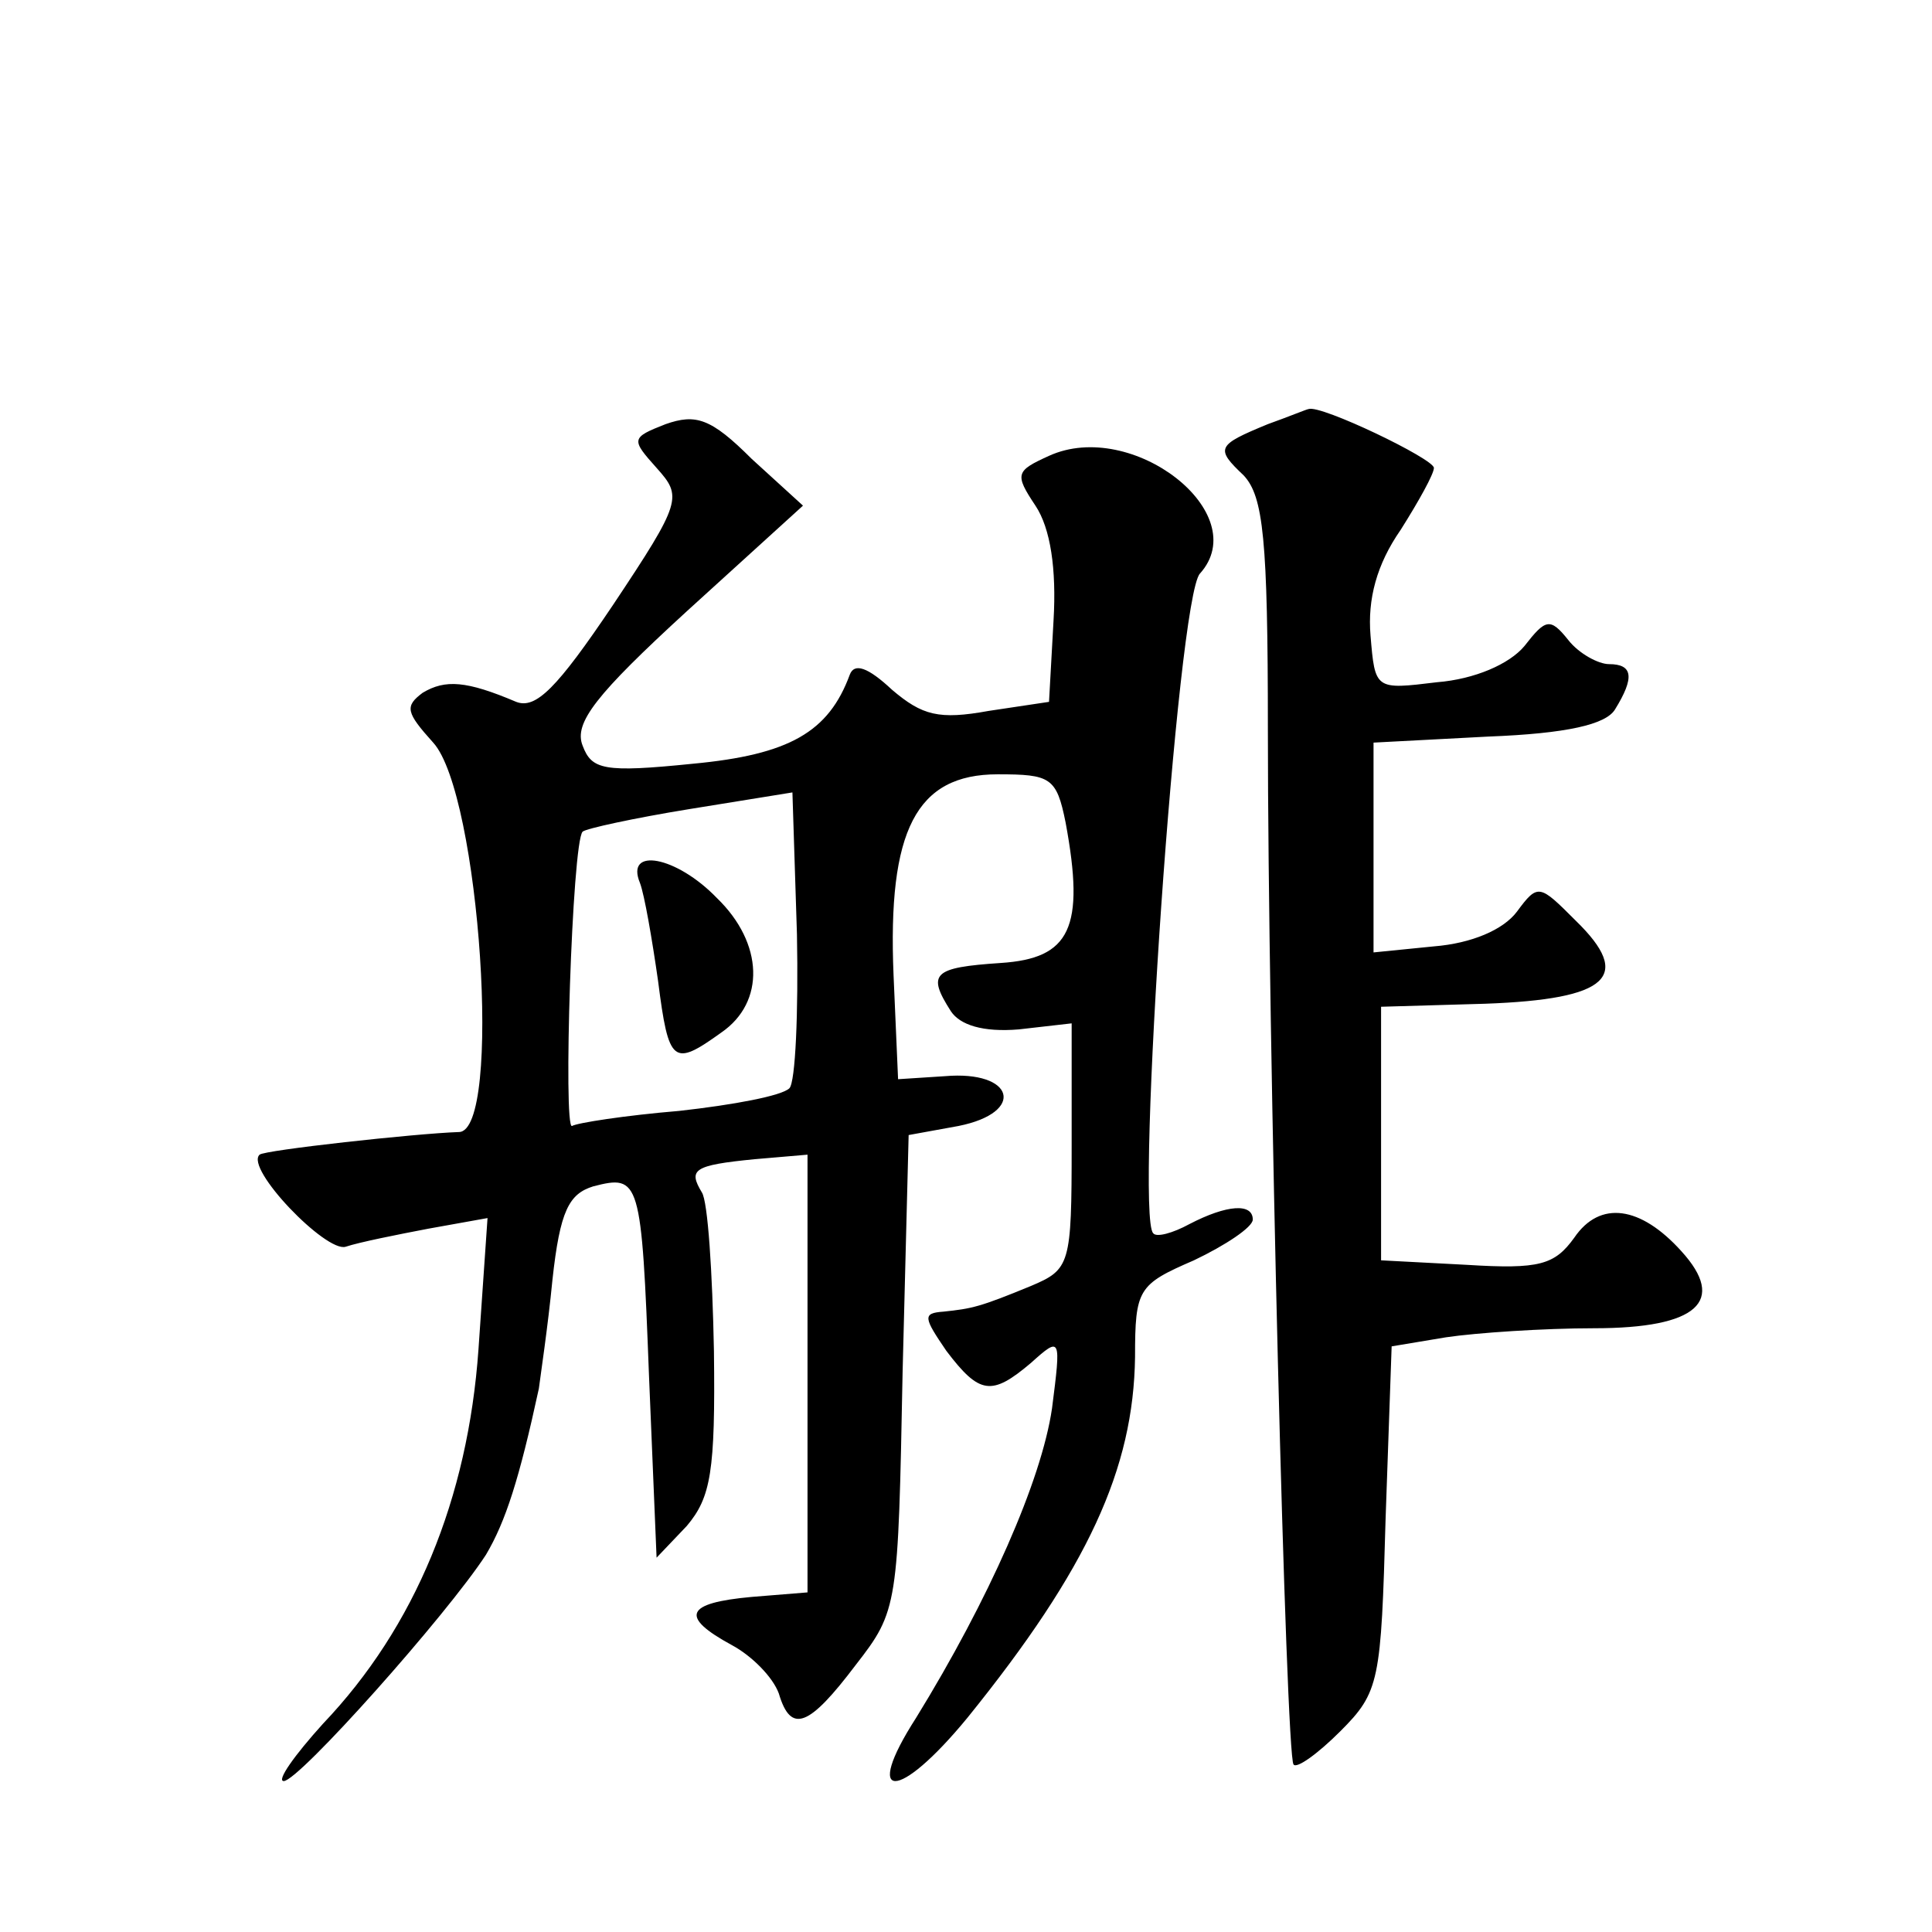
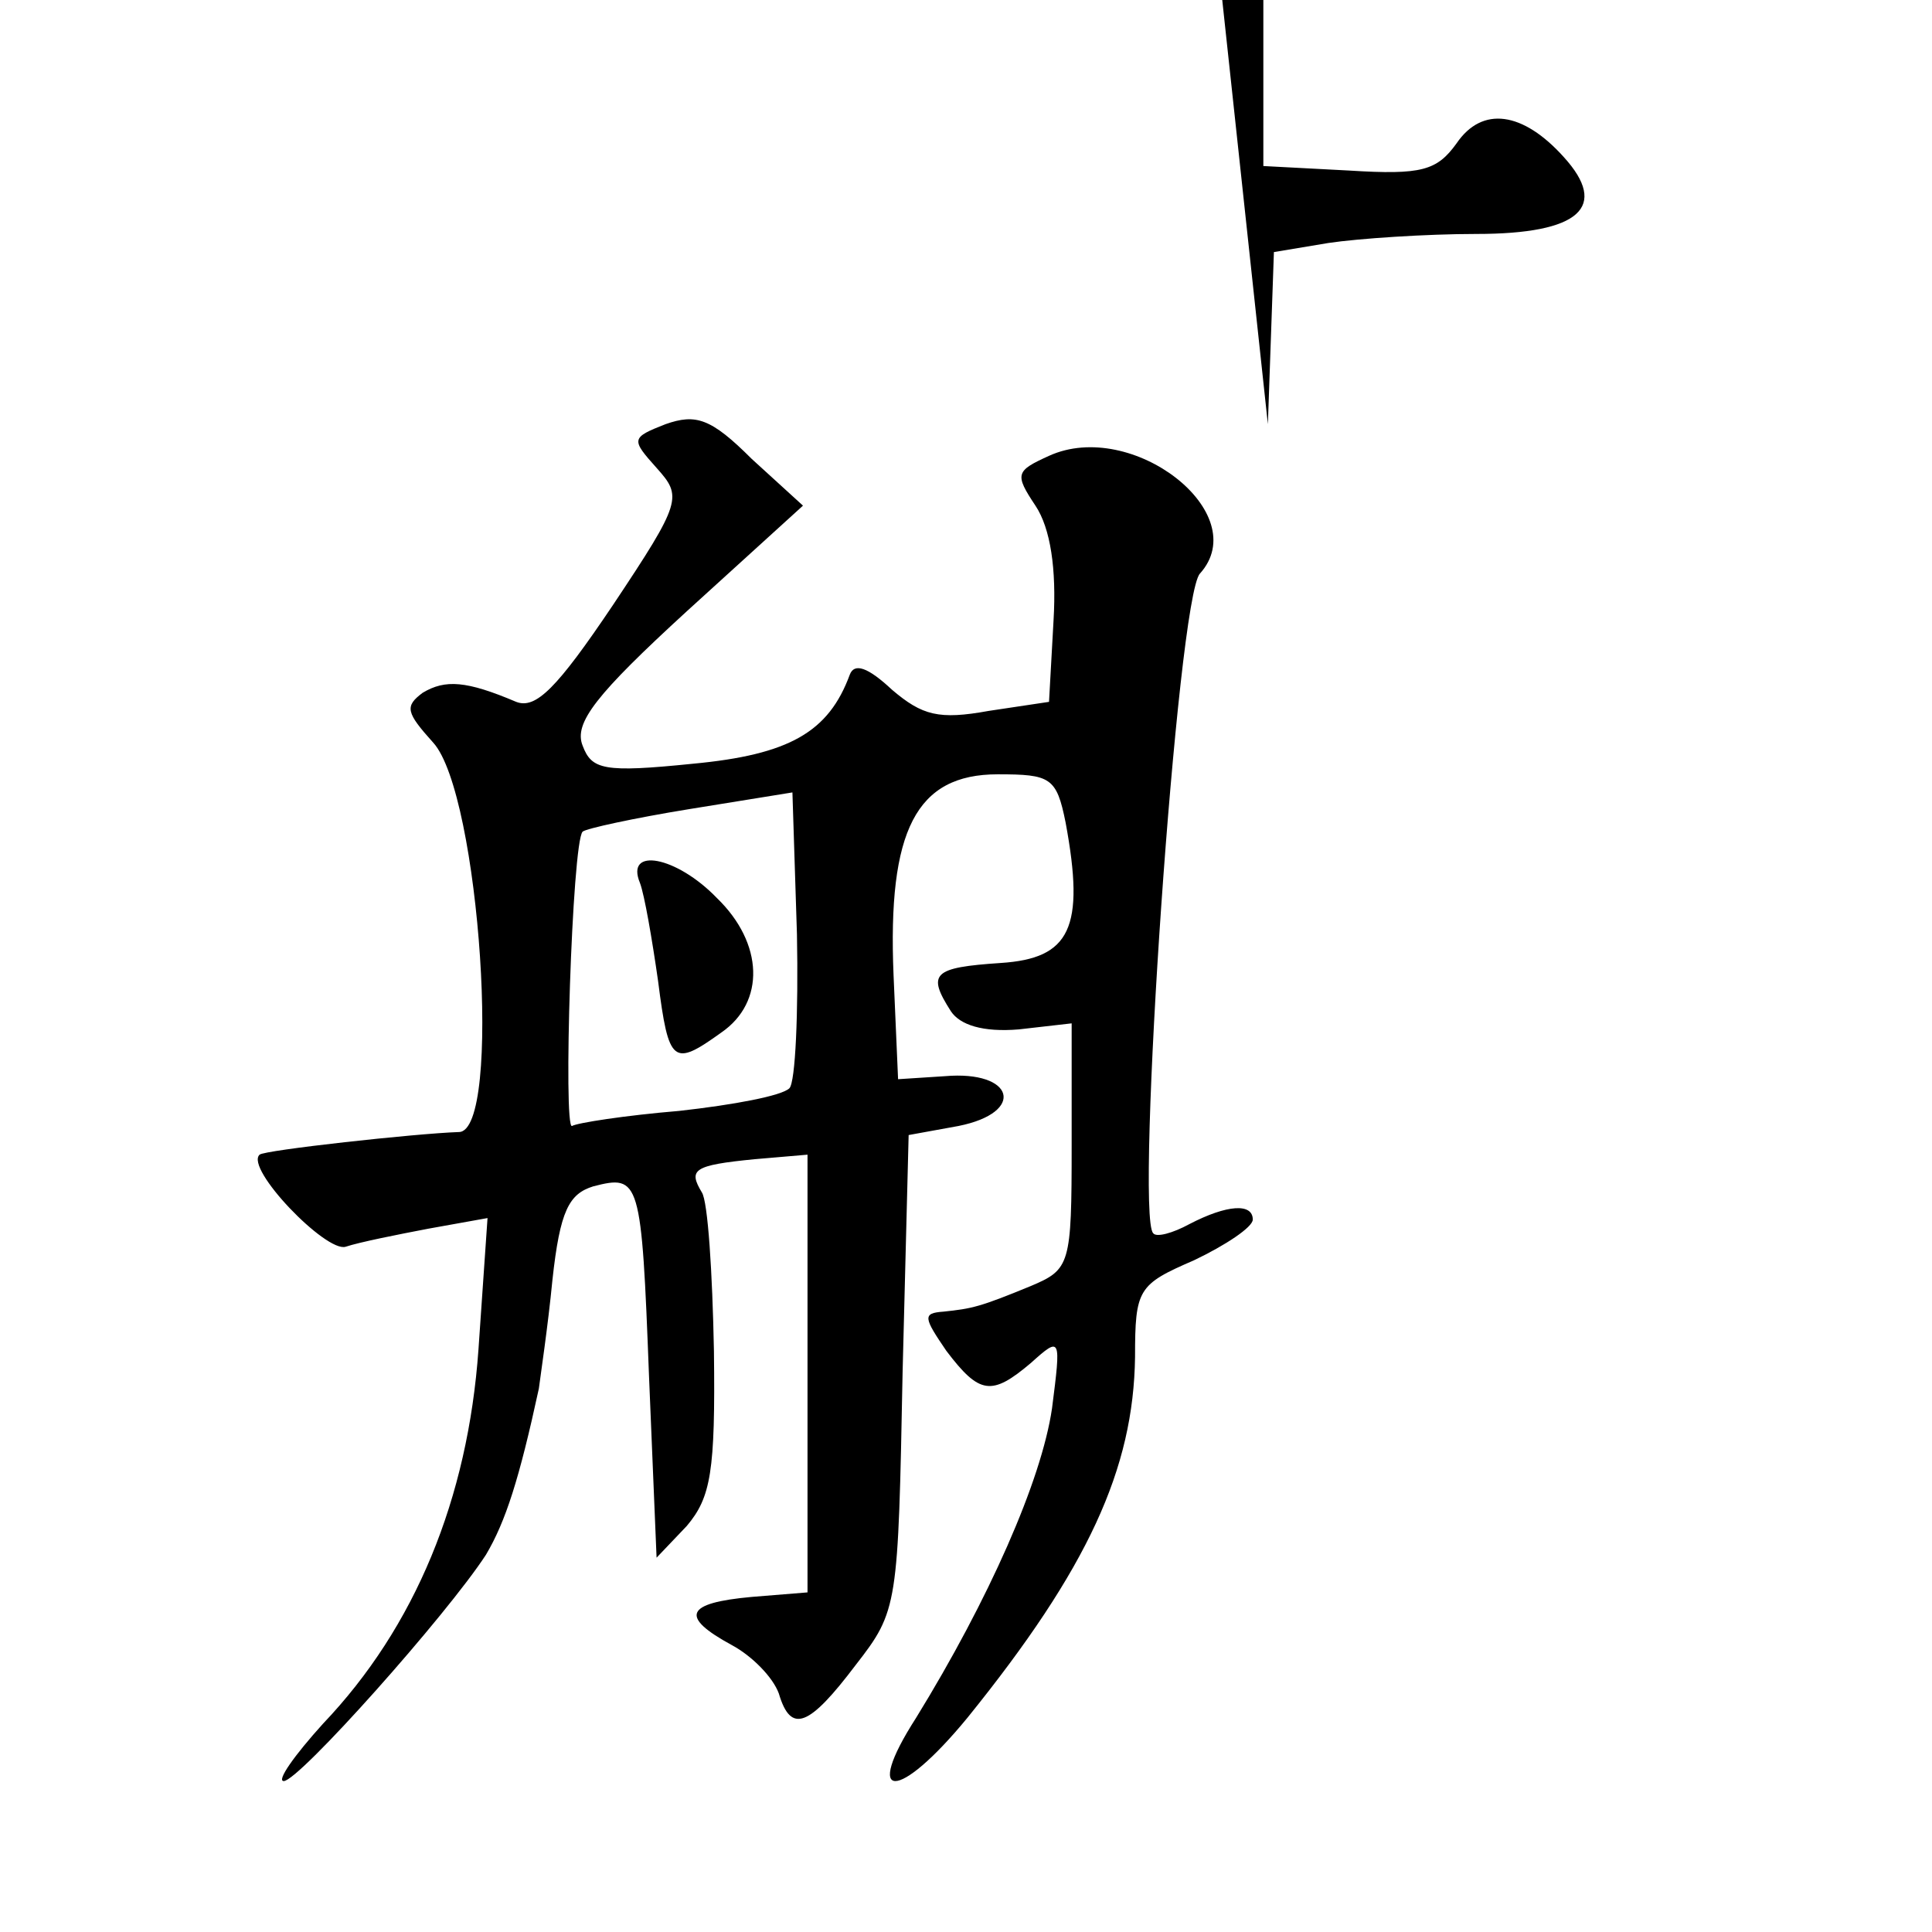
<svg xmlns="http://www.w3.org/2000/svg" version="1.0" width="128pt" height="128pt" viewBox="0 0 128 128" preserveAspectRatio="xMidYMid meet">
  <g transform="translate(0,128) scale(0.1,-0.1)" fill="#0" stroke="none">
-     <path d="M441 999 c-23 -9 -23 -10 -6 -29 17 -19 17 -22 -29 -91 -37 -55 -51 -69 -64 -64 -33 14 -47 15 -62 6 -12 -9 -11 -13 7 -33 31 -34 46 -258 17 -258 -29 -1 -129 -12 -132 -15 -10 -9 44 -65 57 -61 9 3 34 8 55 12 l39 7 -6 -87 c-7 -99 -42 -184 -103 -248 -19 -21 -31 -38 -26 -38 10 0 108 110 134 150 13 22 22 50 35 110 1 8 6 41 9 72 5 46 11 57 27 62 31 8 32 5 37 -126 l5 -120 20 21 c16 19 19 36 18 116 -1 52 -4 99 -8 105 -9 15 -6 18 35 22 l35 3 0 -145 0 -145 -37 -3 c-44 -4 -48 -13 -13 -32 13 -7 27 -21 31 -32 8 -27 20 -22 51 19 28 36 28 39 31 194 l4 157 33 6 c45 9 37 37 -9 33 l-31 -2 -3 69 c-4 96 15 133 69 133 35 0 39 -2 45 -32 13 -70 3 -90 -43 -93 -45 -3 -49 -7 -33 -32 6 -9 21 -14 45 -12 l35 4 0 -81 c0 -79 -1 -82 -27 -93 -34 -14 -39 -15 -58 -17 -14 -1 -13 -4 2 -26 22 -29 30 -30 56 -8 20 18 20 17 14 -30 -7 -48 -42 -127 -90 -205 -36 -56 -12 -56 34 0 80 99 110 165 111 239 0 45 2 48 39 64 21 10 39 22 39 27 0 11 -17 10 -42 -3 -11 -6 -22 -9 -24 -6 -12 12 16 421 31 437 36 40 -45 103 -100 78 -22 -10 -23 -12 -9 -33 10 -15 14 -42 12 -76 l-3 -54 -40 -6 c-33 -6 -44 -3 -64 14 -16 15 -25 18 -28 10 -14 -38 -40 -53 -104 -59 -59 -6 -67 -4 -73 12 -6 15 9 34 69 89 l77 70 -34 31 c-27 27 -37 30 -57 23z m82 -440 c-5 -5 -37 -11 -73 -15 -36 -3 -68 -8 -71 -10 -6 -3 0 188 7 195 2 2 34 9 71 15 l68 11 3 -94 c1 -52 -1 -98 -5 -102z M424 695 c3 -8 8 -37 12 -65 7 -55 10 -57 42 -34 29 20 28 59 -3 89 -27 28 -61 34 -51 10z M840 999 c-34 -14 -35 -16 -16 -34 13 -14 16 -42 16 -168 0 -207 12 -681 17 -686 2 -3 16 7 31 22 26 26 27 33 30 141 l4 114 36 6 c20 3 65 6 98 6 69 0 88 18 58 51 -27 30 -54 34 -71 9 -13 -18 -23 -21 -71 -18 l-57 3 0 84 0 84 69 2 c82 3 98 18 60 55 -24 24 -25 25 -39 6 -9 -12 -30 -21 -55 -23 l-40 -4 0 69 0 70 76 4 c52 2 78 8 84 18 13 21 12 30 -4 30 -7 0 -20 7 -27 16 -12 15 -15 14 -29 -4 -10 -12 -33 -22 -58 -24 -41 -5 -41 -5 -44 31 -2 24 4 47 20 70 12 19 22 37 22 41 0 6 -75 42 -83 39 -1 0 -13 -5 -27 -10z" />
+     <path d="M441 999 c-23 -9 -23 -10 -6 -29 17 -19 17 -22 -29 -91 -37 -55 -51 -69 -64 -64 -33 14 -47 15 -62 6 -12 -9 -11 -13 7 -33 31 -34 46 -258 17 -258 -29 -1 -129 -12 -132 -15 -10 -9 44 -65 57 -61 9 3 34 8 55 12 l39 7 -6 -87 c-7 -99 -42 -184 -103 -248 -19 -21 -31 -38 -26 -38 10 0 108 110 134 150 13 22 22 50 35 110 1 8 6 41 9 72 5 46 11 57 27 62 31 8 32 5 37 -126 l5 -120 20 21 c16 19 19 36 18 116 -1 52 -4 99 -8 105 -9 15 -6 18 35 22 l35 3 0 -145 0 -145 -37 -3 c-44 -4 -48 -13 -13 -32 13 -7 27 -21 31 -32 8 -27 20 -22 51 19 28 36 28 39 31 194 l4 157 33 6 c45 9 37 37 -9 33 l-31 -2 -3 69 c-4 96 15 133 69 133 35 0 39 -2 45 -32 13 -70 3 -90 -43 -93 -45 -3 -49 -7 -33 -32 6 -9 21 -14 45 -12 l35 4 0 -81 c0 -79 -1 -82 -27 -93 -34 -14 -39 -15 -58 -17 -14 -1 -13 -4 2 -26 22 -29 30 -30 56 -8 20 18 20 17 14 -30 -7 -48 -42 -127 -90 -205 -36 -56 -12 -56 34 0 80 99 110 165 111 239 0 45 2 48 39 64 21 10 39 22 39 27 0 11 -17 10 -42 -3 -11 -6 -22 -9 -24 -6 -12 12 16 421 31 437 36 40 -45 103 -100 78 -22 -10 -23 -12 -9 -33 10 -15 14 -42 12 -76 l-3 -54 -40 -6 c-33 -6 -44 -3 -64 14 -16 15 -25 18 -28 10 -14 -38 -40 -53 -104 -59 -59 -6 -67 -4 -73 12 -6 15 9 34 69 89 l77 70 -34 31 c-27 27 -37 30 -57 23z m82 -440 c-5 -5 -37 -11 -73 -15 -36 -3 -68 -8 -71 -10 -6 -3 0 188 7 195 2 2 34 9 71 15 l68 11 3 -94 c1 -52 -1 -98 -5 -102z M424 695 c3 -8 8 -37 12 -65 7 -55 10 -57 42 -34 29 20 28 59 -3 89 -27 28 -61 34 -51 10z M840 999 l4 114 36 6 c20 3 65 6 98 6 69 0 88 18 58 51 -27 30 -54 34 -71 9 -13 -18 -23 -21 -71 -18 l-57 3 0 84 0 84 69 2 c82 3 98 18 60 55 -24 24 -25 25 -39 6 -9 -12 -30 -21 -55 -23 l-40 -4 0 69 0 70 76 4 c52 2 78 8 84 18 13 21 12 30 -4 30 -7 0 -20 7 -27 16 -12 15 -15 14 -29 -4 -10 -12 -33 -22 -58 -24 -41 -5 -41 -5 -44 31 -2 24 4 47 20 70 12 19 22 37 22 41 0 6 -75 42 -83 39 -1 0 -13 -5 -27 -10z" />
  </g>
</svg>